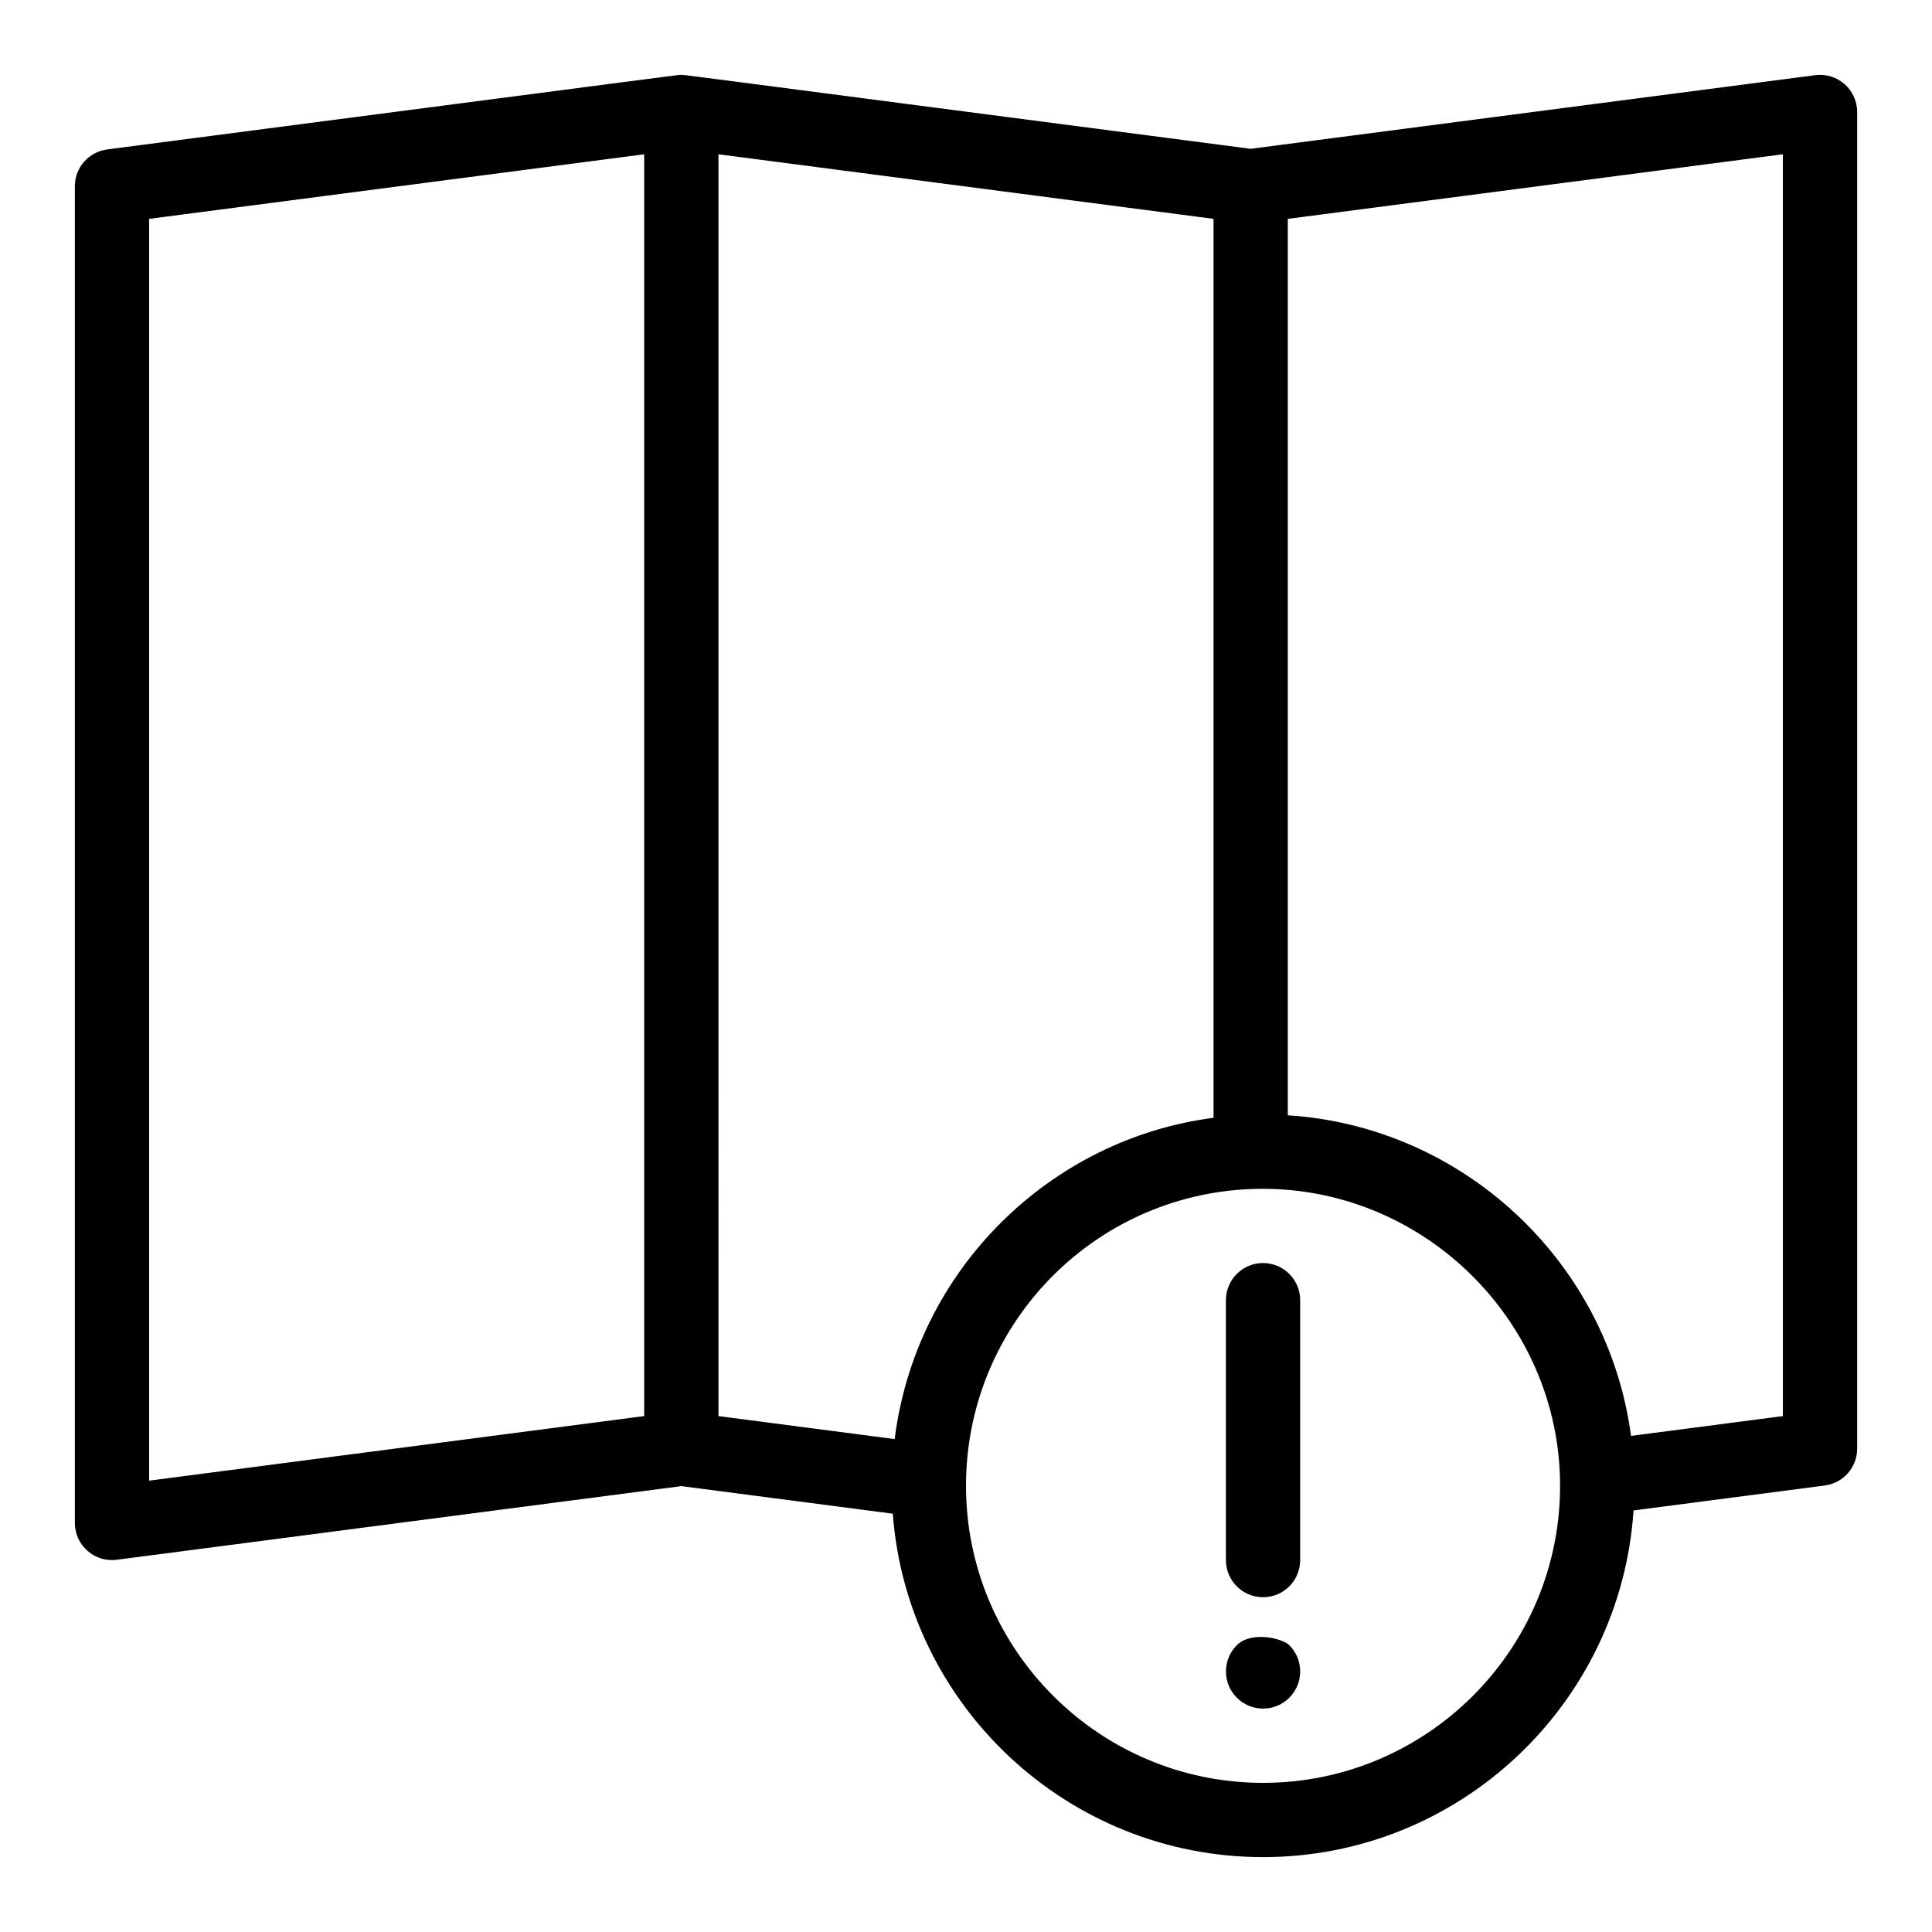
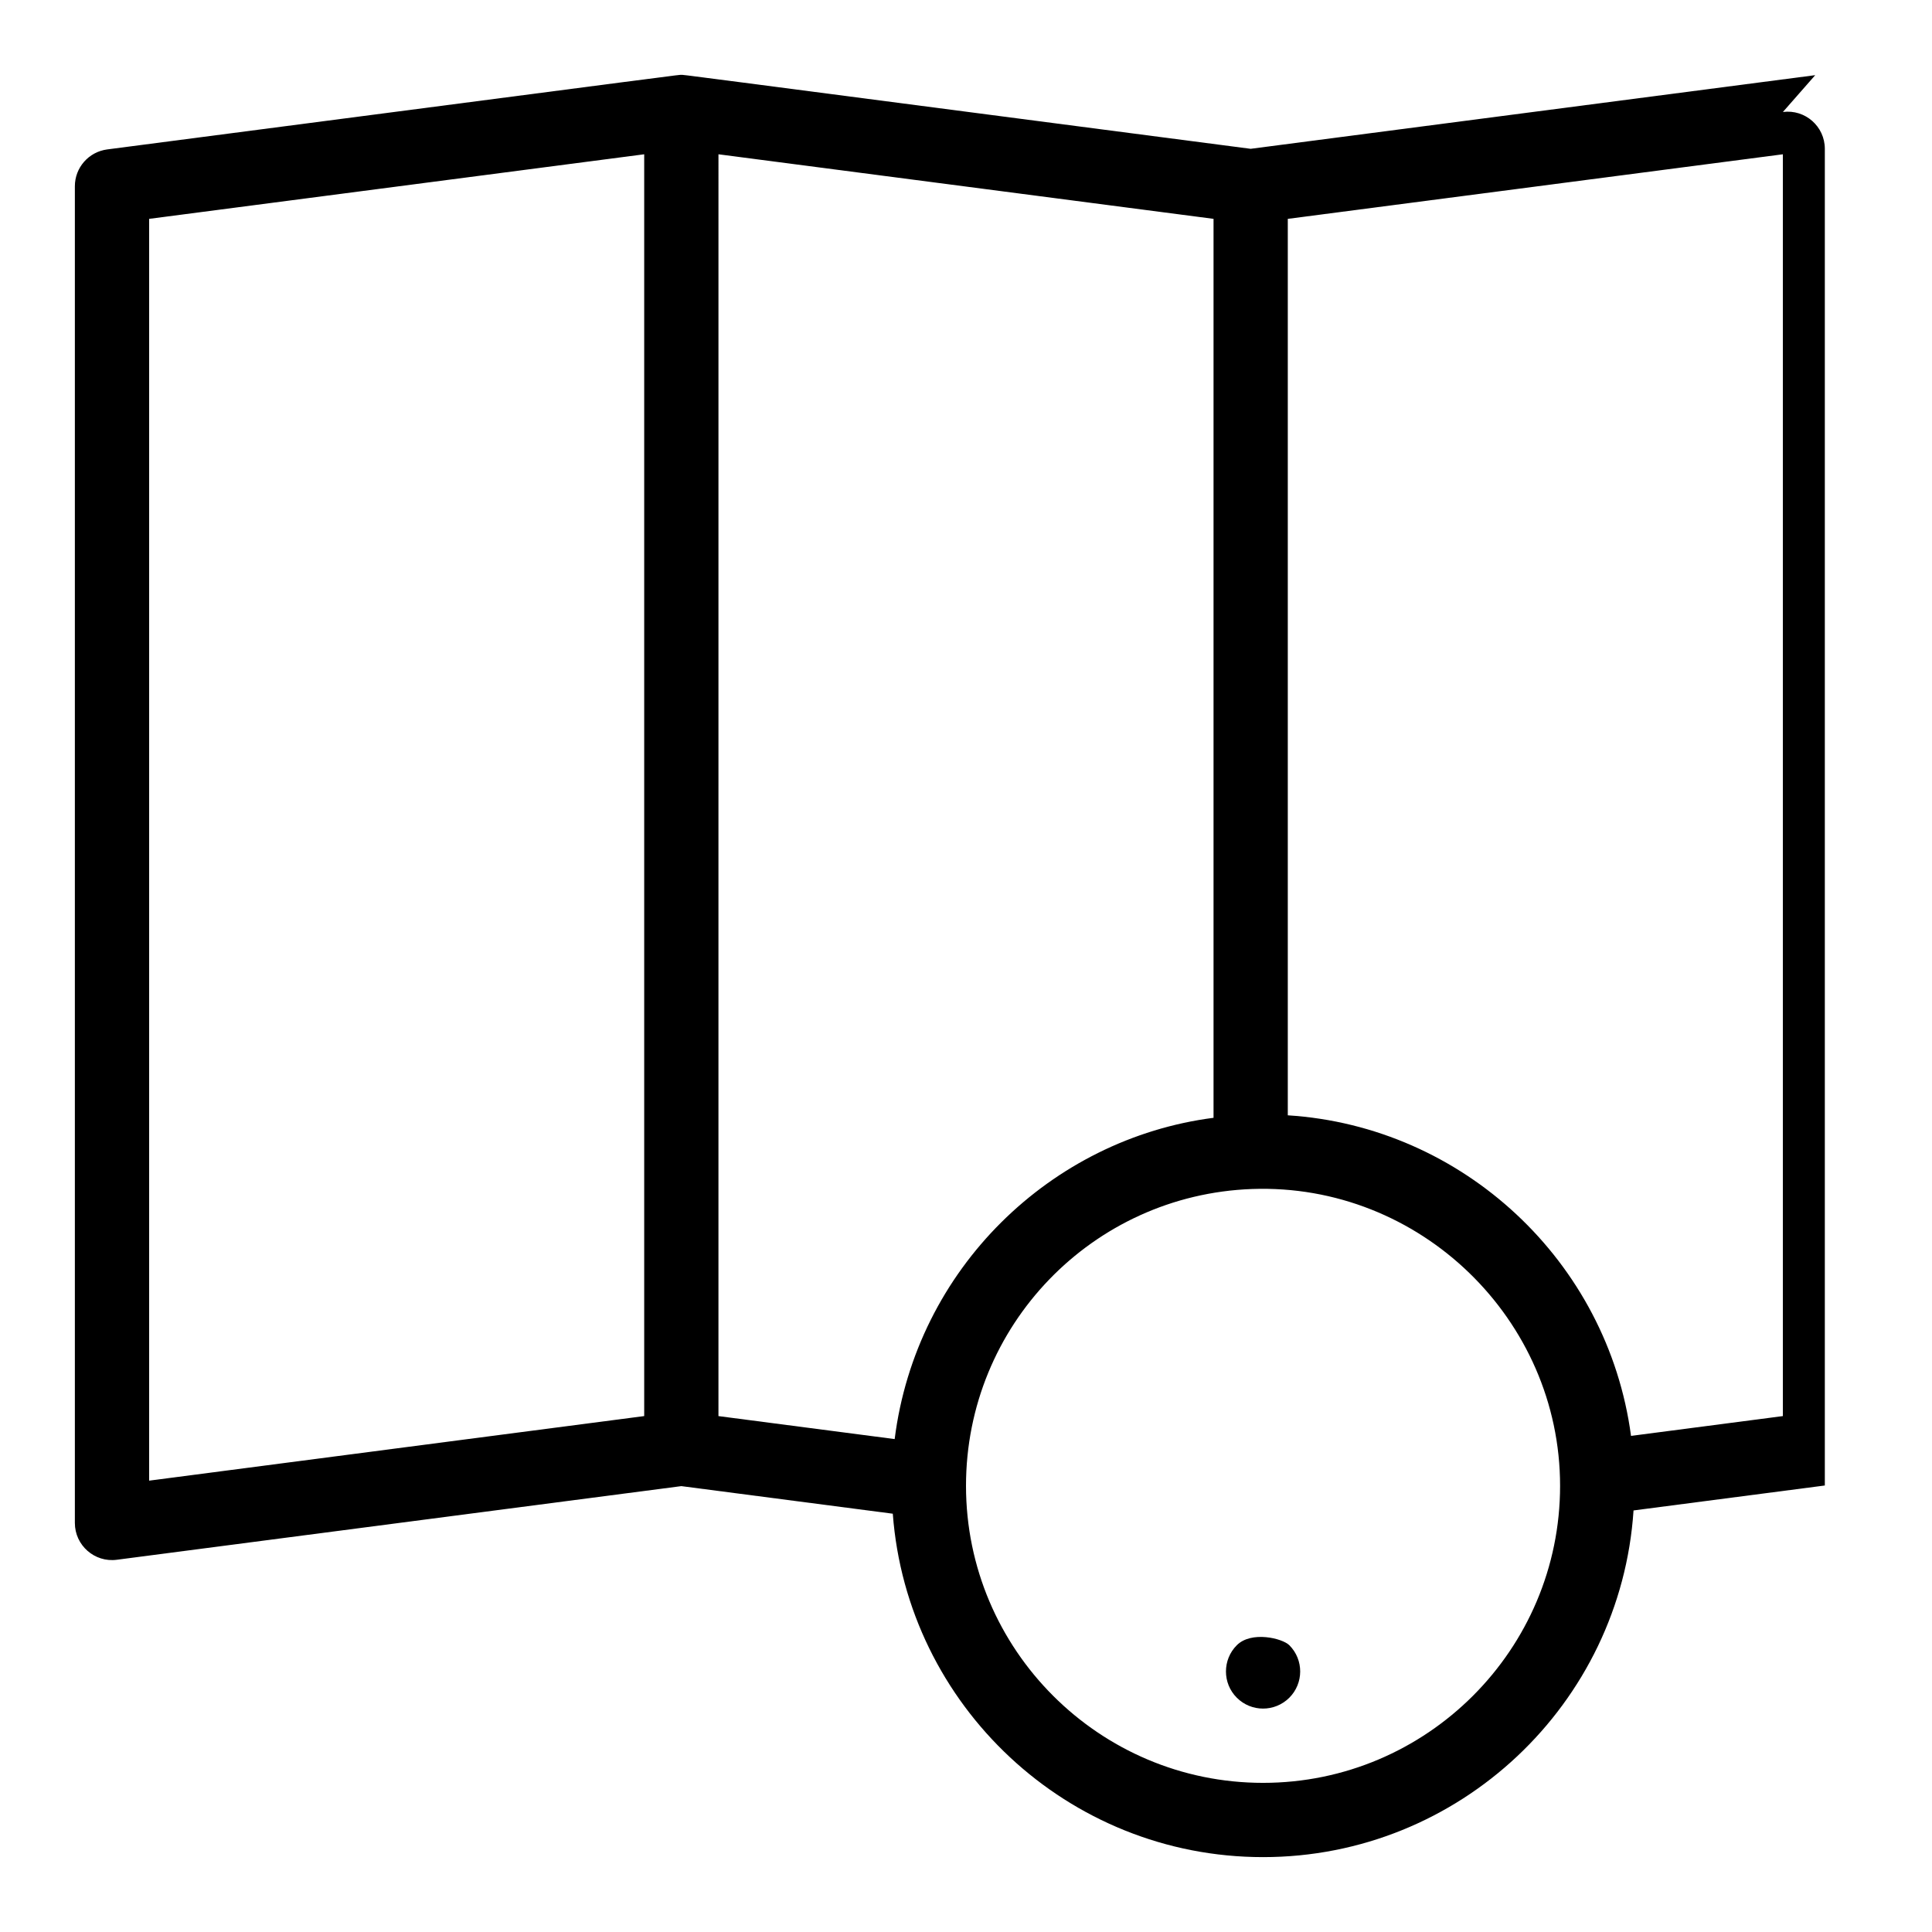
<svg xmlns="http://www.w3.org/2000/svg" fill="#000000" width="800px" height="800px" version="1.1" viewBox="144 144 512 512">
  <g>
-     <path d="m625.05 163.92-149.61 19.516c-159.26-20.762-149.83-19.59-150.89-19.59-1.051 0.004 8.156-1.145-152.14 19.754-4.902 0.641-8.57 4.816-8.57 9.758v354.24c0 5.945 5.238 10.527 11.113 9.758l149.61-19.516 56.035 7.309c3.793 50.82 46.352 91.008 98.125 91.008 52.062 0 94.805-40.645 98.18-91.871l50.695-6.613c4.898-0.637 8.566-4.816 8.566-9.758v-354.24c0-5.914-5.203-10.52-11.113-9.754zm-441.53 38.078 131.2-17.113v334.39l-131.2 17.113zm150.88-17.113 131.2 17.113v238.23c-43.047 5.555-78.805 39.965-84.504 85.141l-46.699-6.09zm144.32 431.59c-43.406 0-78.719-35.312-78.719-78.719 0-42.398 33.469-77.117 75.797-78.66 44.562-1.594 81.641 34.586 81.641 78.66 0 43.406-35.312 78.719-78.719 78.719zm137.76-97.199-40.242 5.25c-6.168-46.254-44.566-82.02-90.961-84.957v-237.57l131.2-17.113z" />
-     <path d="m478.72 567.28c5.434 0 9.84-4.406 9.84-9.84v-68.879c0-5.434-4.406-9.84-9.84-9.84s-9.84 4.406-9.84 9.84v68.879c0 5.434 4.406 9.84 9.84 9.84z" />
+     <path d="m625.05 163.92-149.61 19.516c-159.26-20.762-149.83-19.59-150.89-19.59-1.051 0.004 8.156-1.145-152.14 19.754-4.902 0.641-8.57 4.816-8.57 9.758v354.24c0 5.945 5.238 10.527 11.113 9.758l149.61-19.516 56.035 7.309c3.793 50.82 46.352 91.008 98.125 91.008 52.062 0 94.805-40.645 98.18-91.871l50.695-6.613v-354.24c0-5.914-5.203-10.52-11.113-9.754zm-441.53 38.078 131.2-17.113v334.39l-131.2 17.113zm150.88-17.113 131.2 17.113v238.23c-43.047 5.555-78.805 39.965-84.504 85.141l-46.699-6.09zm144.32 431.59c-43.406 0-78.719-35.312-78.719-78.719 0-42.398 33.469-77.117 75.797-78.66 44.562-1.594 81.641 34.586 81.641 78.66 0 43.406-35.312 78.719-78.719 78.719zm137.76-97.199-40.242 5.25c-6.168-46.254-44.566-82.02-90.961-84.957v-237.57l131.2-17.113z" />
    <path d="m471.77 580c-3.836 3.82-3.836 10.098 0 13.914 3.828 3.828 10.039 3.852 13.914 0 3.812-3.812 3.867-10.047 0-13.914-1.832-1.832-10.055-3.859-13.914 0z" />
  </g>
</svg>